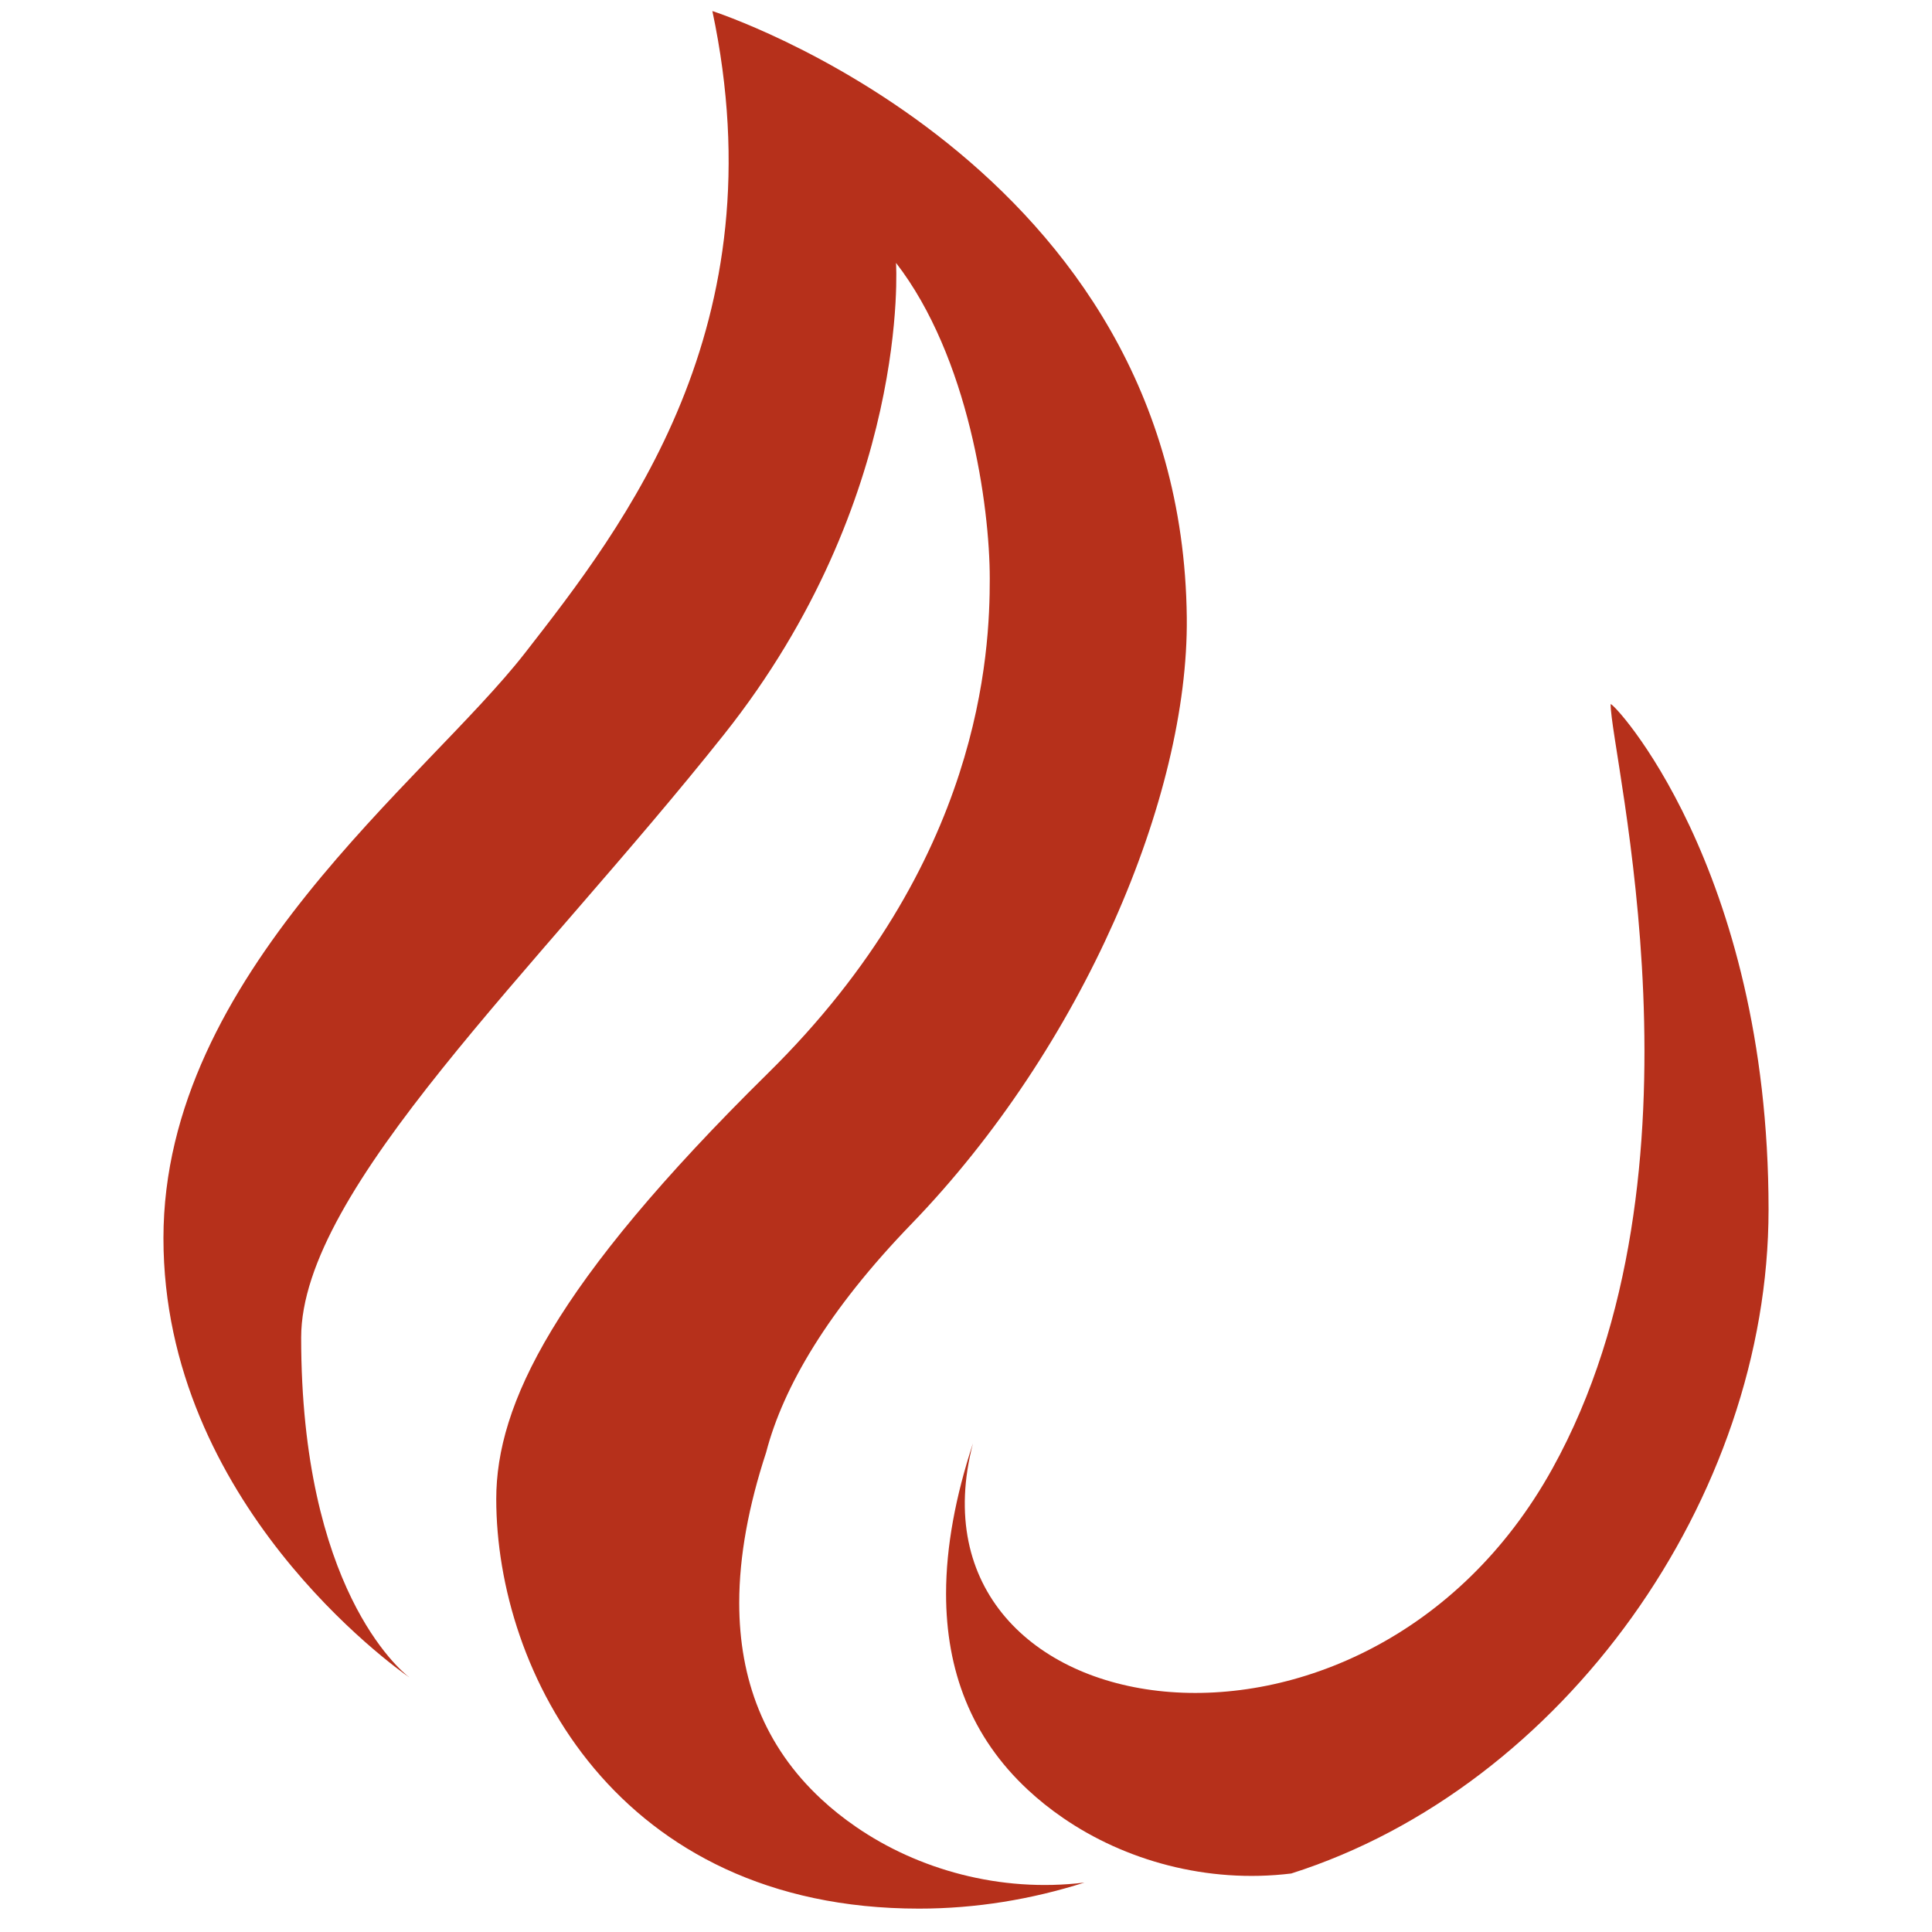
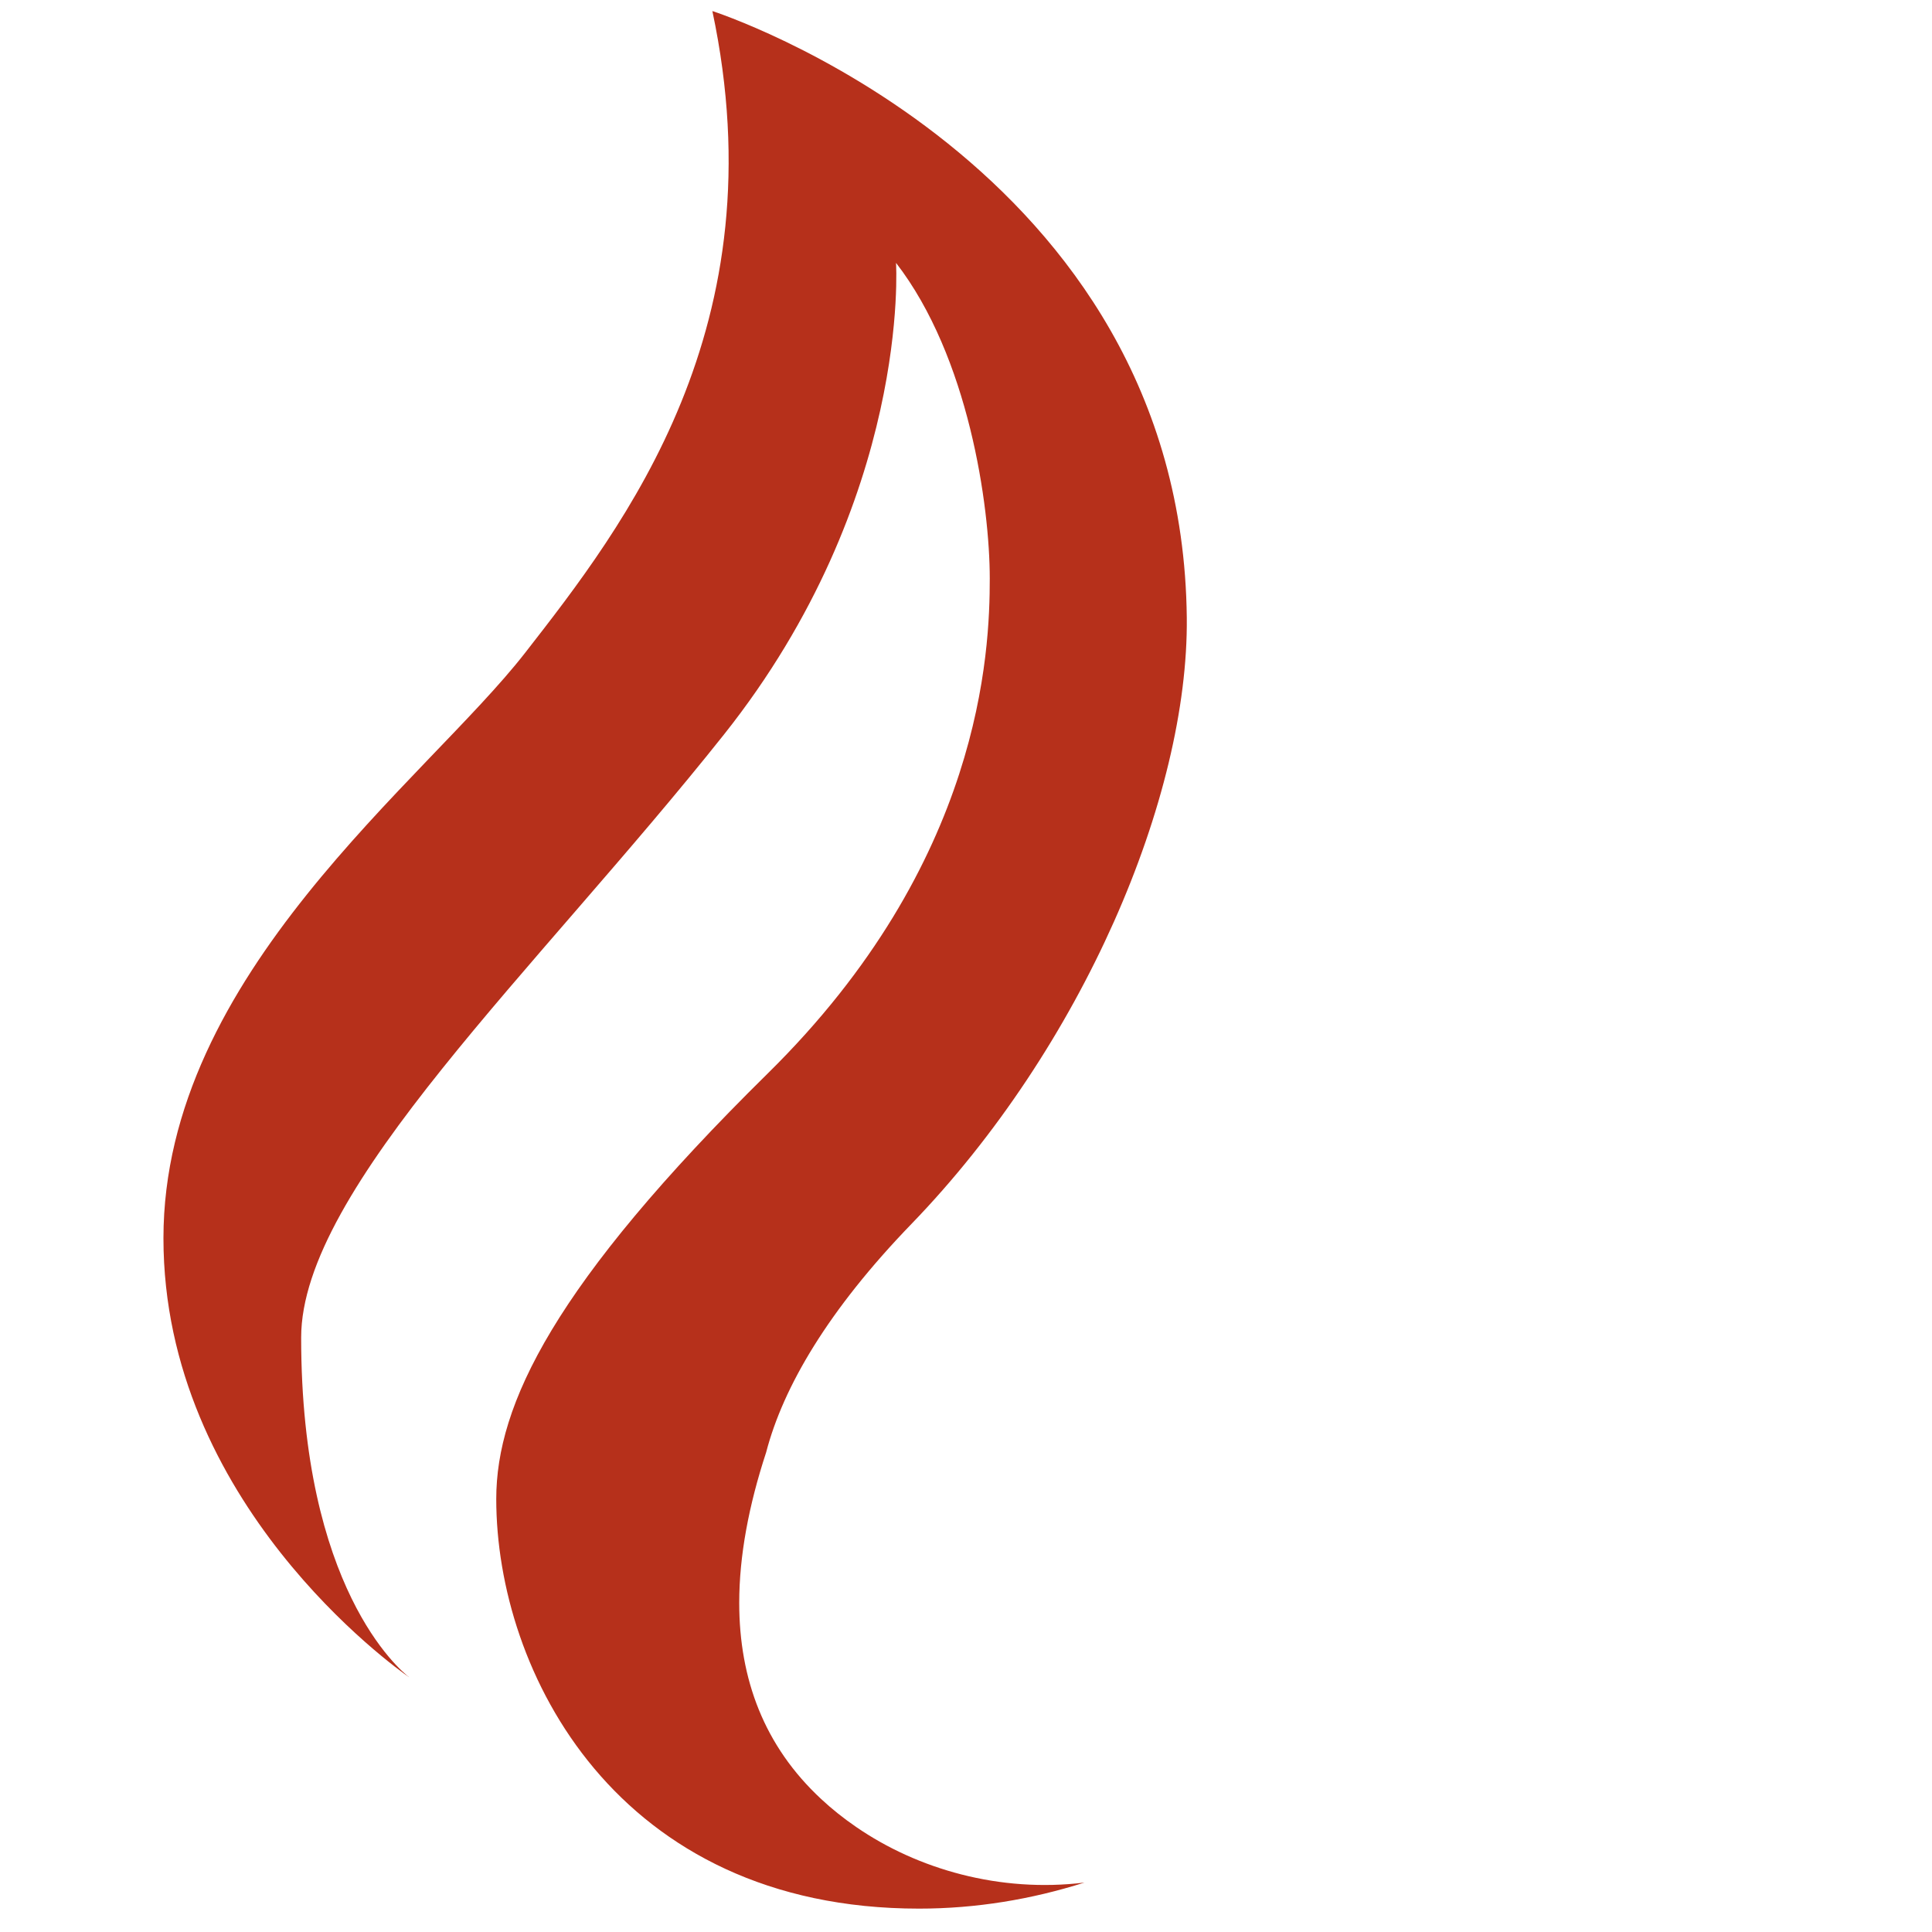
<svg xmlns="http://www.w3.org/2000/svg" id="Ebene_1" data-name="Ebene 1" viewBox="0 0 500 500">
  <defs>
    <style>
      .cls-1 {
        fill: #b6301b;
      }
    </style>
  </defs>
  <g id="g864">
-     <path id="path32" class="cls-1" d="M457.7,313.07c0,74.54-53.08,149.38-123.53,171.79-21.87,2.67-43.16-3.43-59.08-14.4-3.31-2.27-6.32-4.69-9.05-7.23-14.74-13.69-21.2-31.02-21.2-50.76,0-12.17,2.46-25.24,6.96-38.93-19.53,74.93,101.43,94.13,149.96,6.53,42.61-76.9,15.07-184.76,15.07-197.81,0-1.38,40.87,41.77,40.87,130.8h0Z" />
    <path id="path47" class="cls-1" d="M280.64,487.21c-13.7,4.35-28.05,6.74-42.8,6.74-78.22,0-109.41-61.3-109.41-106.02,0-24.34,14.85-55.53,70.3-110.16,55.45-54.61,57.42-109.22,57.42-128.04s-5.45-57.38-24.26-81.7c0,0,3.96,61.04-44.54,122.08-48.52,61.04-109.41,117.49-109.41,156.05,0,64.71,25.45,86,28.02,87.97-3.92-2.72-63.66-45.33-63.66-113.68s67.82-118.41,93.56-151.45c25.74-33.04,65.83-84.45,48.5-166.14,0,0,121.52,39.01,122.78,156.97.49,46.36-26.95,111.11-71.29,156.96-21.44,22.18-33.15,42.08-37.58,59.1-4.49,13.69-6.96,26.76-6.96,38.93,0,19.74,6.47,37.08,21.2,50.76,2.72,2.54,5.73,4.95,9.05,7.23,15.92,10.96,37.21,17.07,59.08,14.4Z" />
  </g>
</svg>